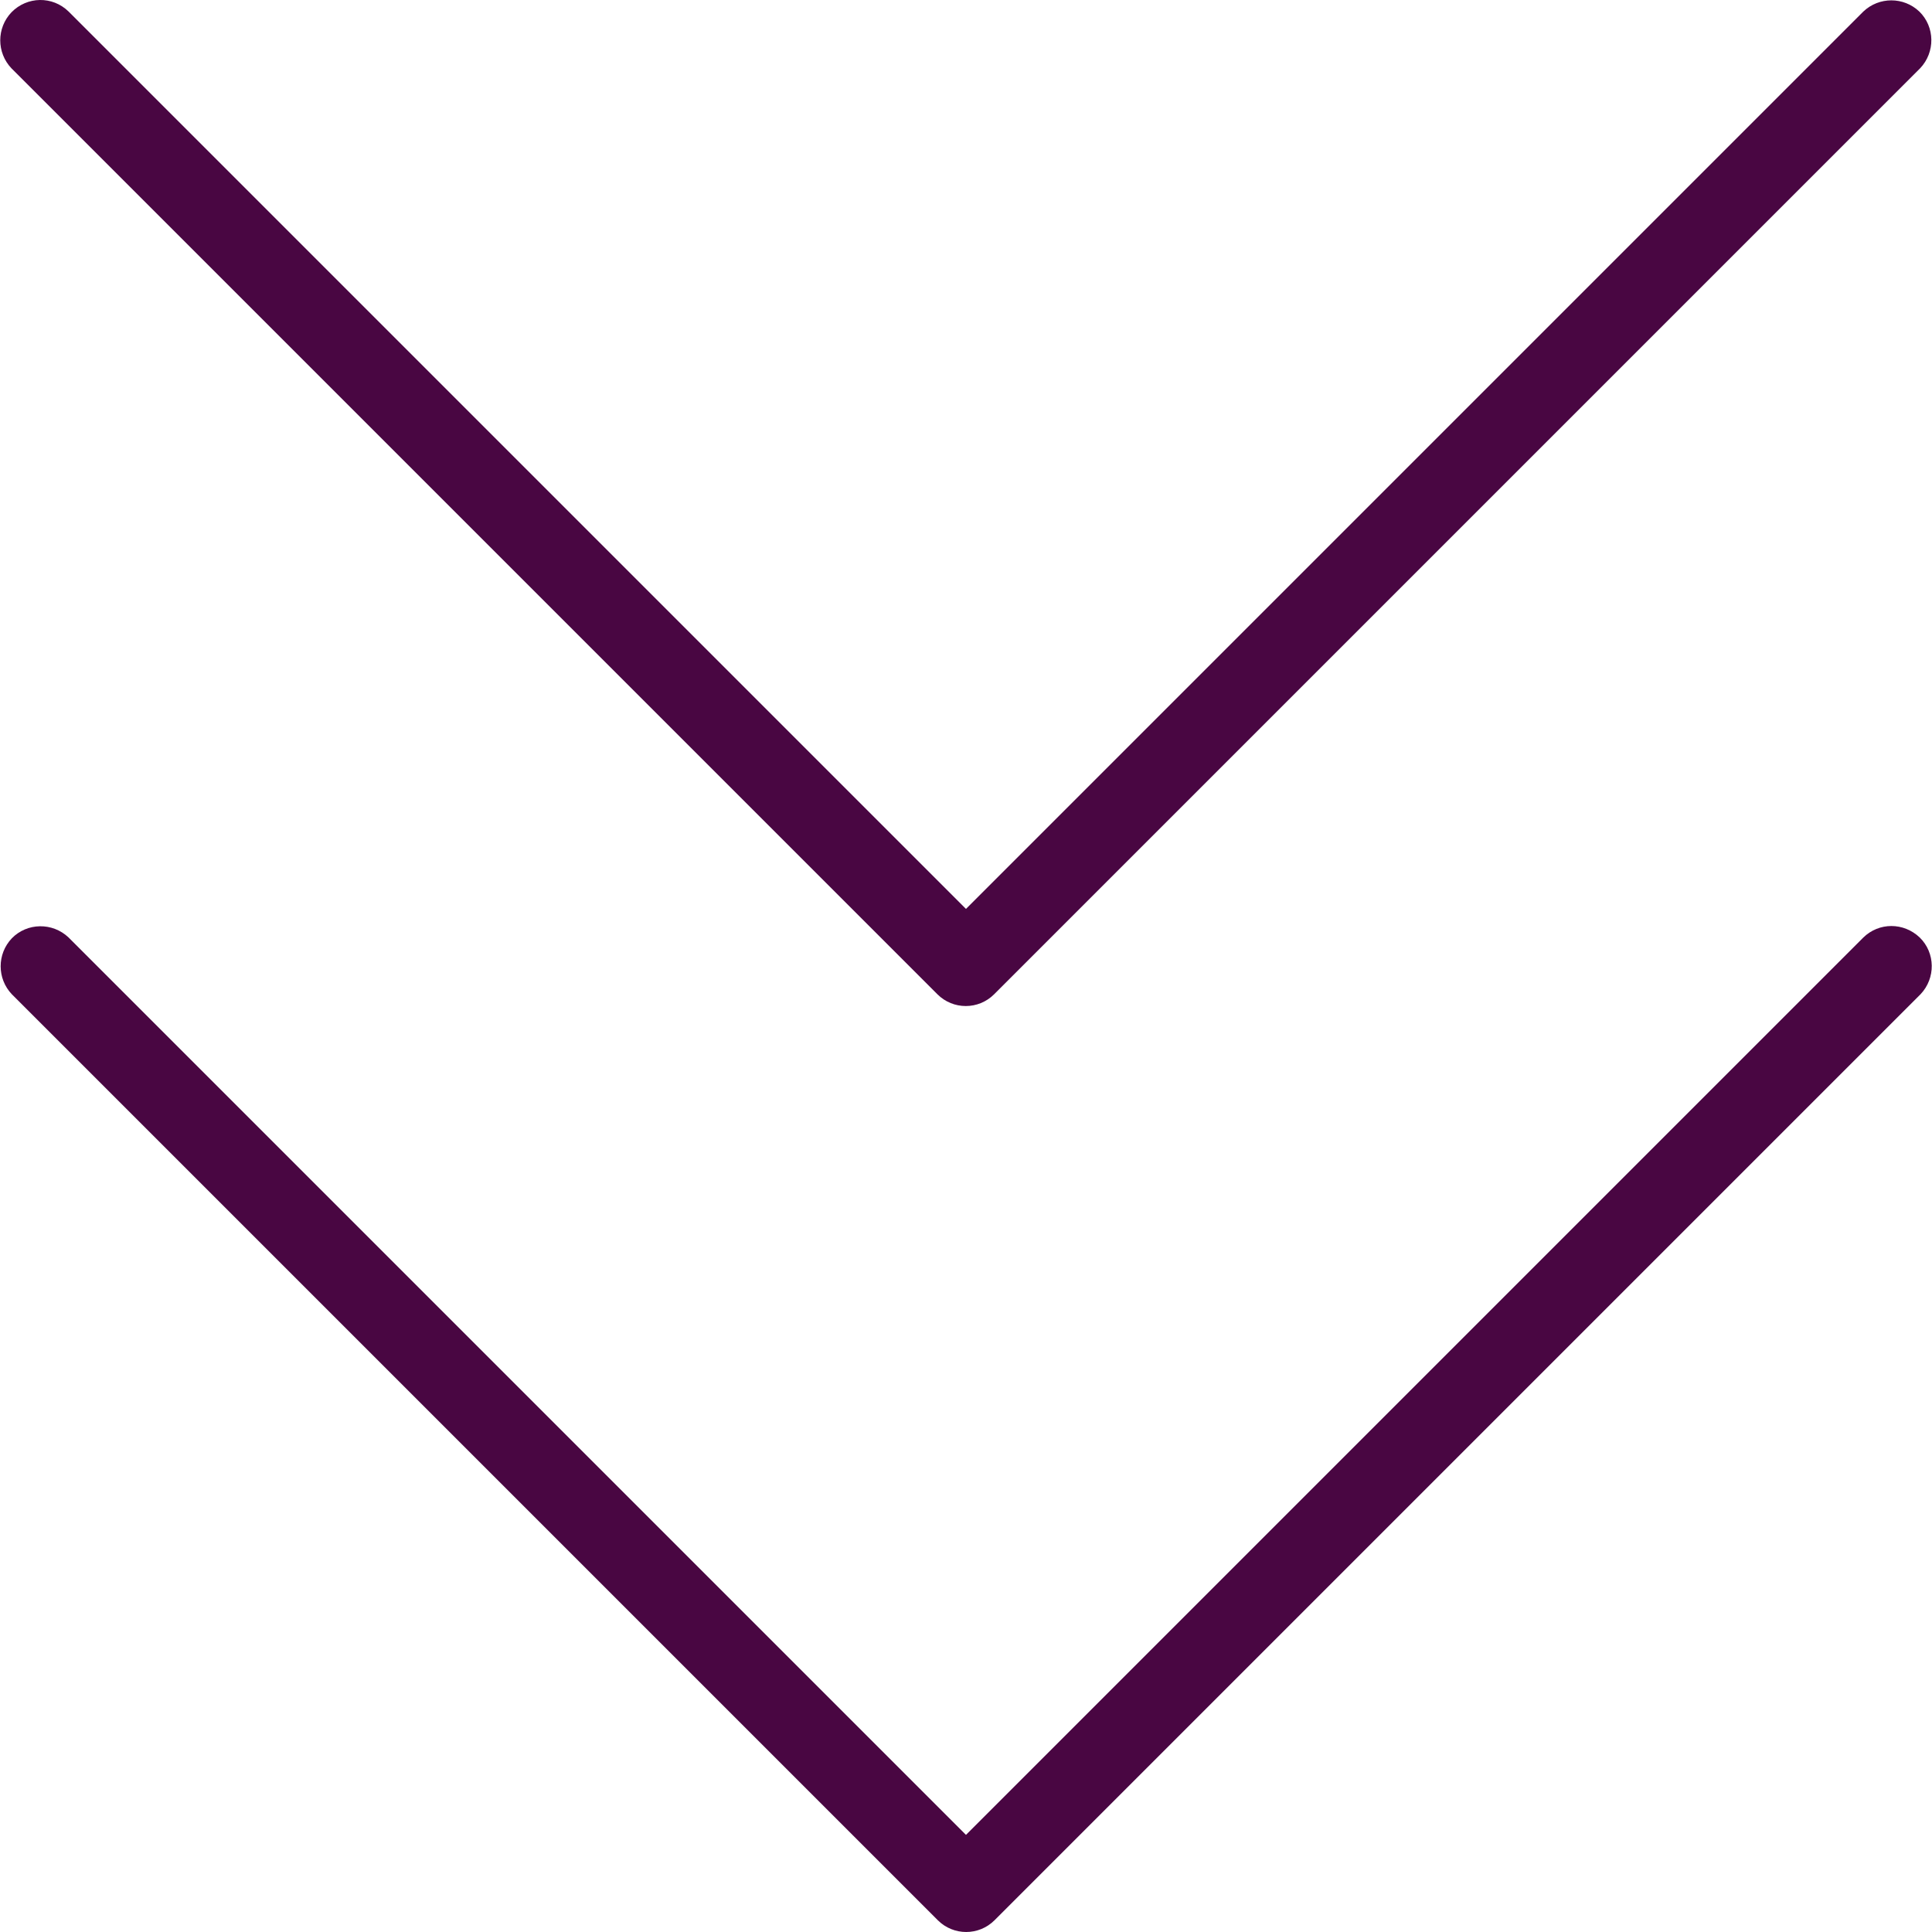
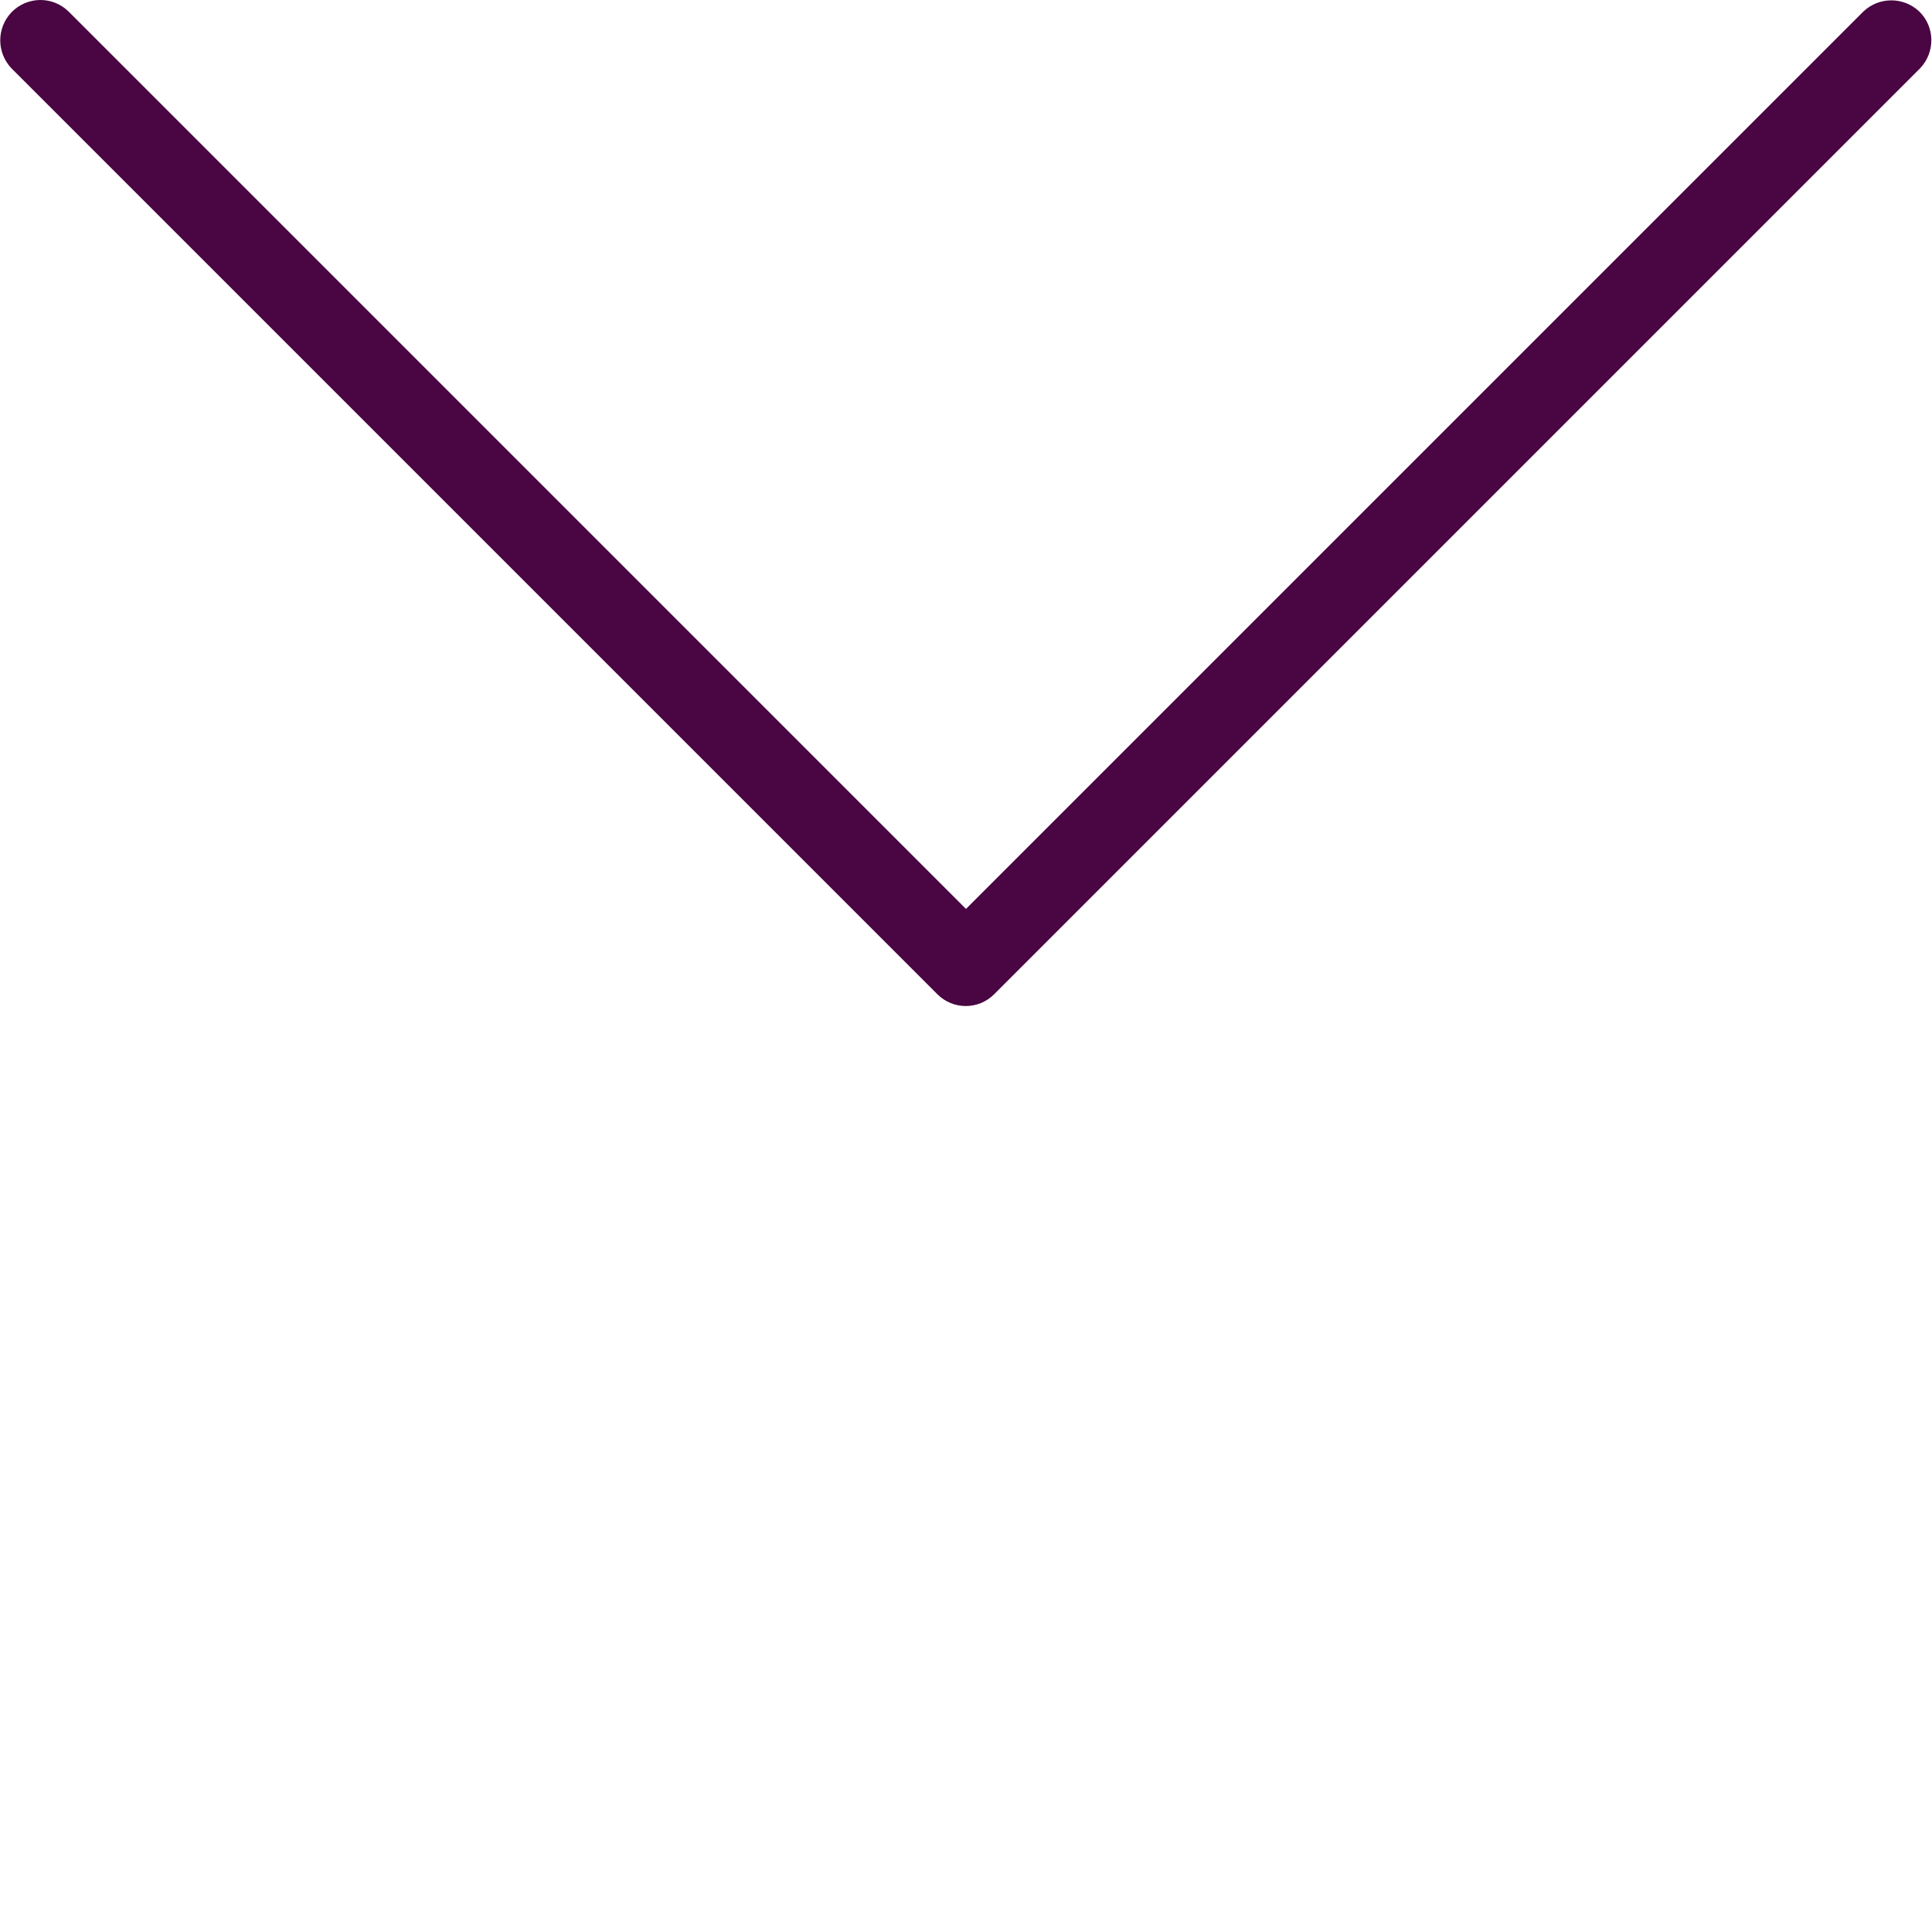
<svg xmlns="http://www.w3.org/2000/svg" fill="#490642" height="800px" width="800px" version="1.1" id="Layer_1" viewBox="0 0 511.881 511.881" xml:space="preserve">
  <g>
    <g>
      <g>
        <path d="M248.36,263.428c4.16,4.16,10.88,4.16,15.04,0L508.733,18.095c4.053-4.267,3.947-10.987-0.213-15.04     c-4.16-3.947-10.667-3.947-14.827,0l-237.76,237.76L18.173,3.054C13.907-1.106,7.187-0.999,3.027,3.268     c-3.947,4.16-3.947,10.667,0,14.827L248.36,263.428z" />
-         <path d="M508.627,248.388c-4.267-4.053-10.773-4.053-14.933,0l-237.76,237.76l-237.76-237.76     c-4.267-4.053-10.987-3.947-15.04,0.213c-3.947,4.16-3.947,10.667,0,14.827l245.333,245.333c4.16,4.16,10.88,4.16,15.04,0     L508.84,263.428C512.893,259.161,512.787,252.441,508.627,248.388z" />
      </g>
    </g>
  </g>
</svg>